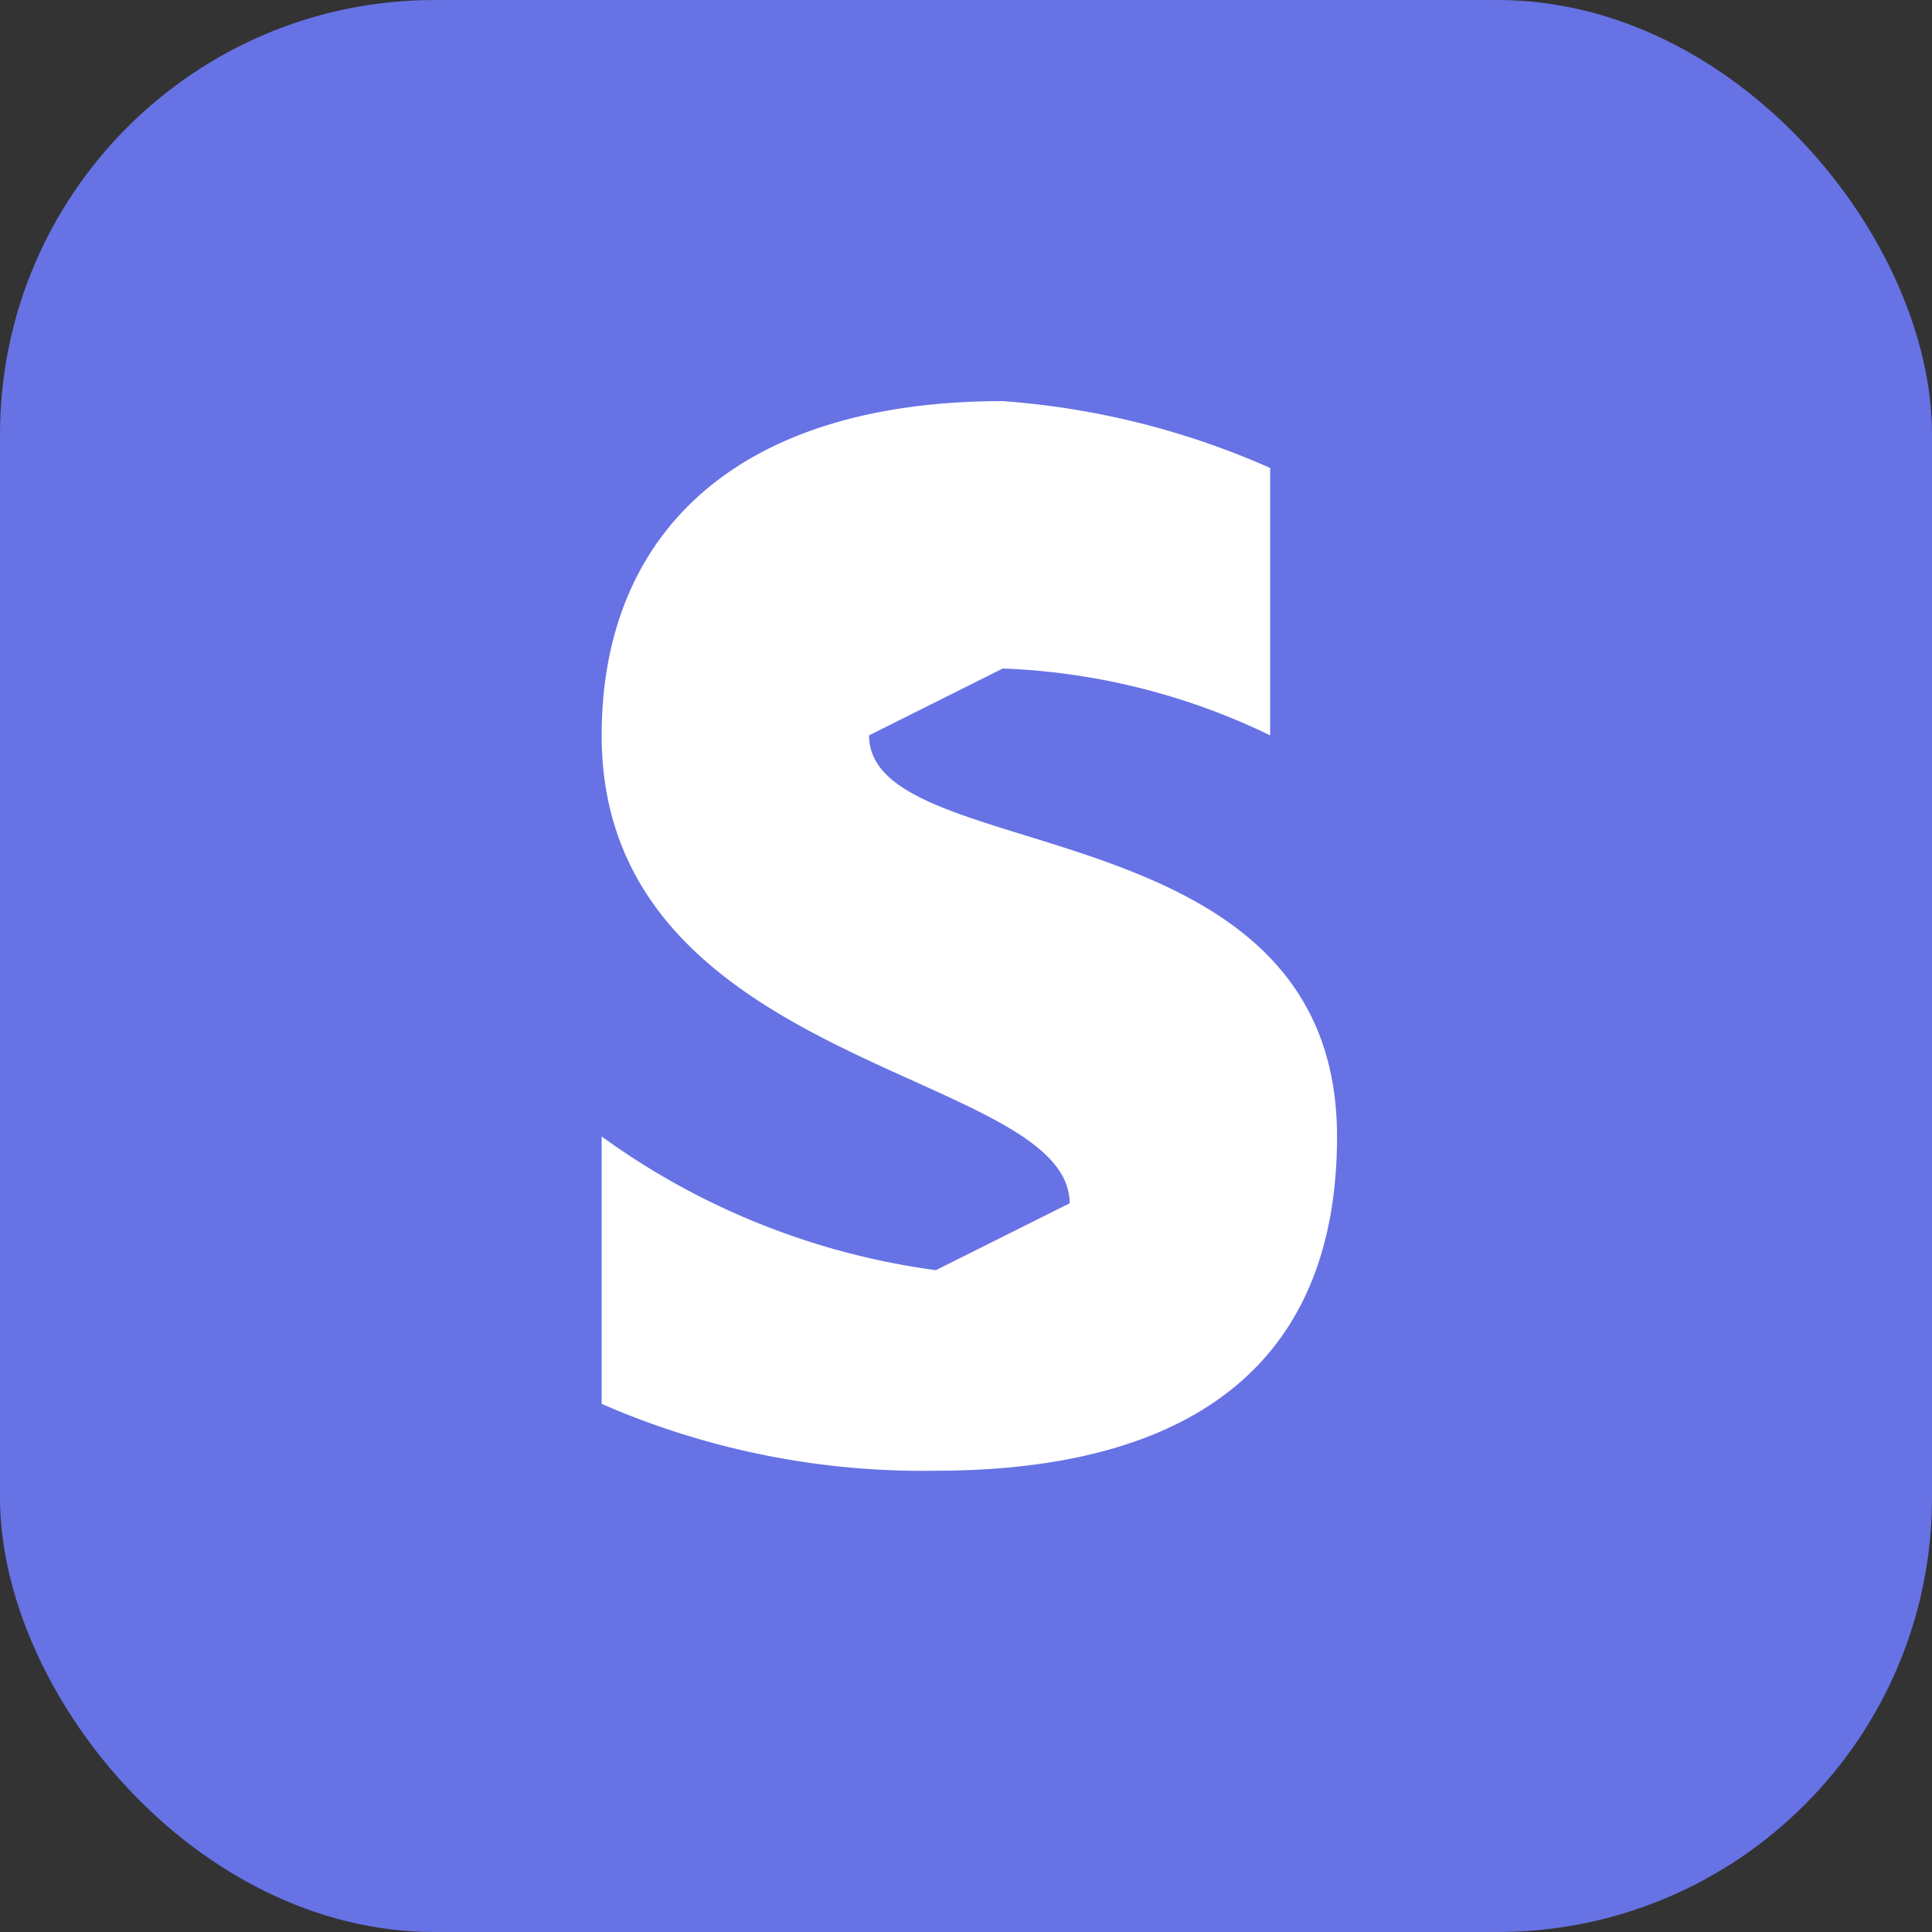
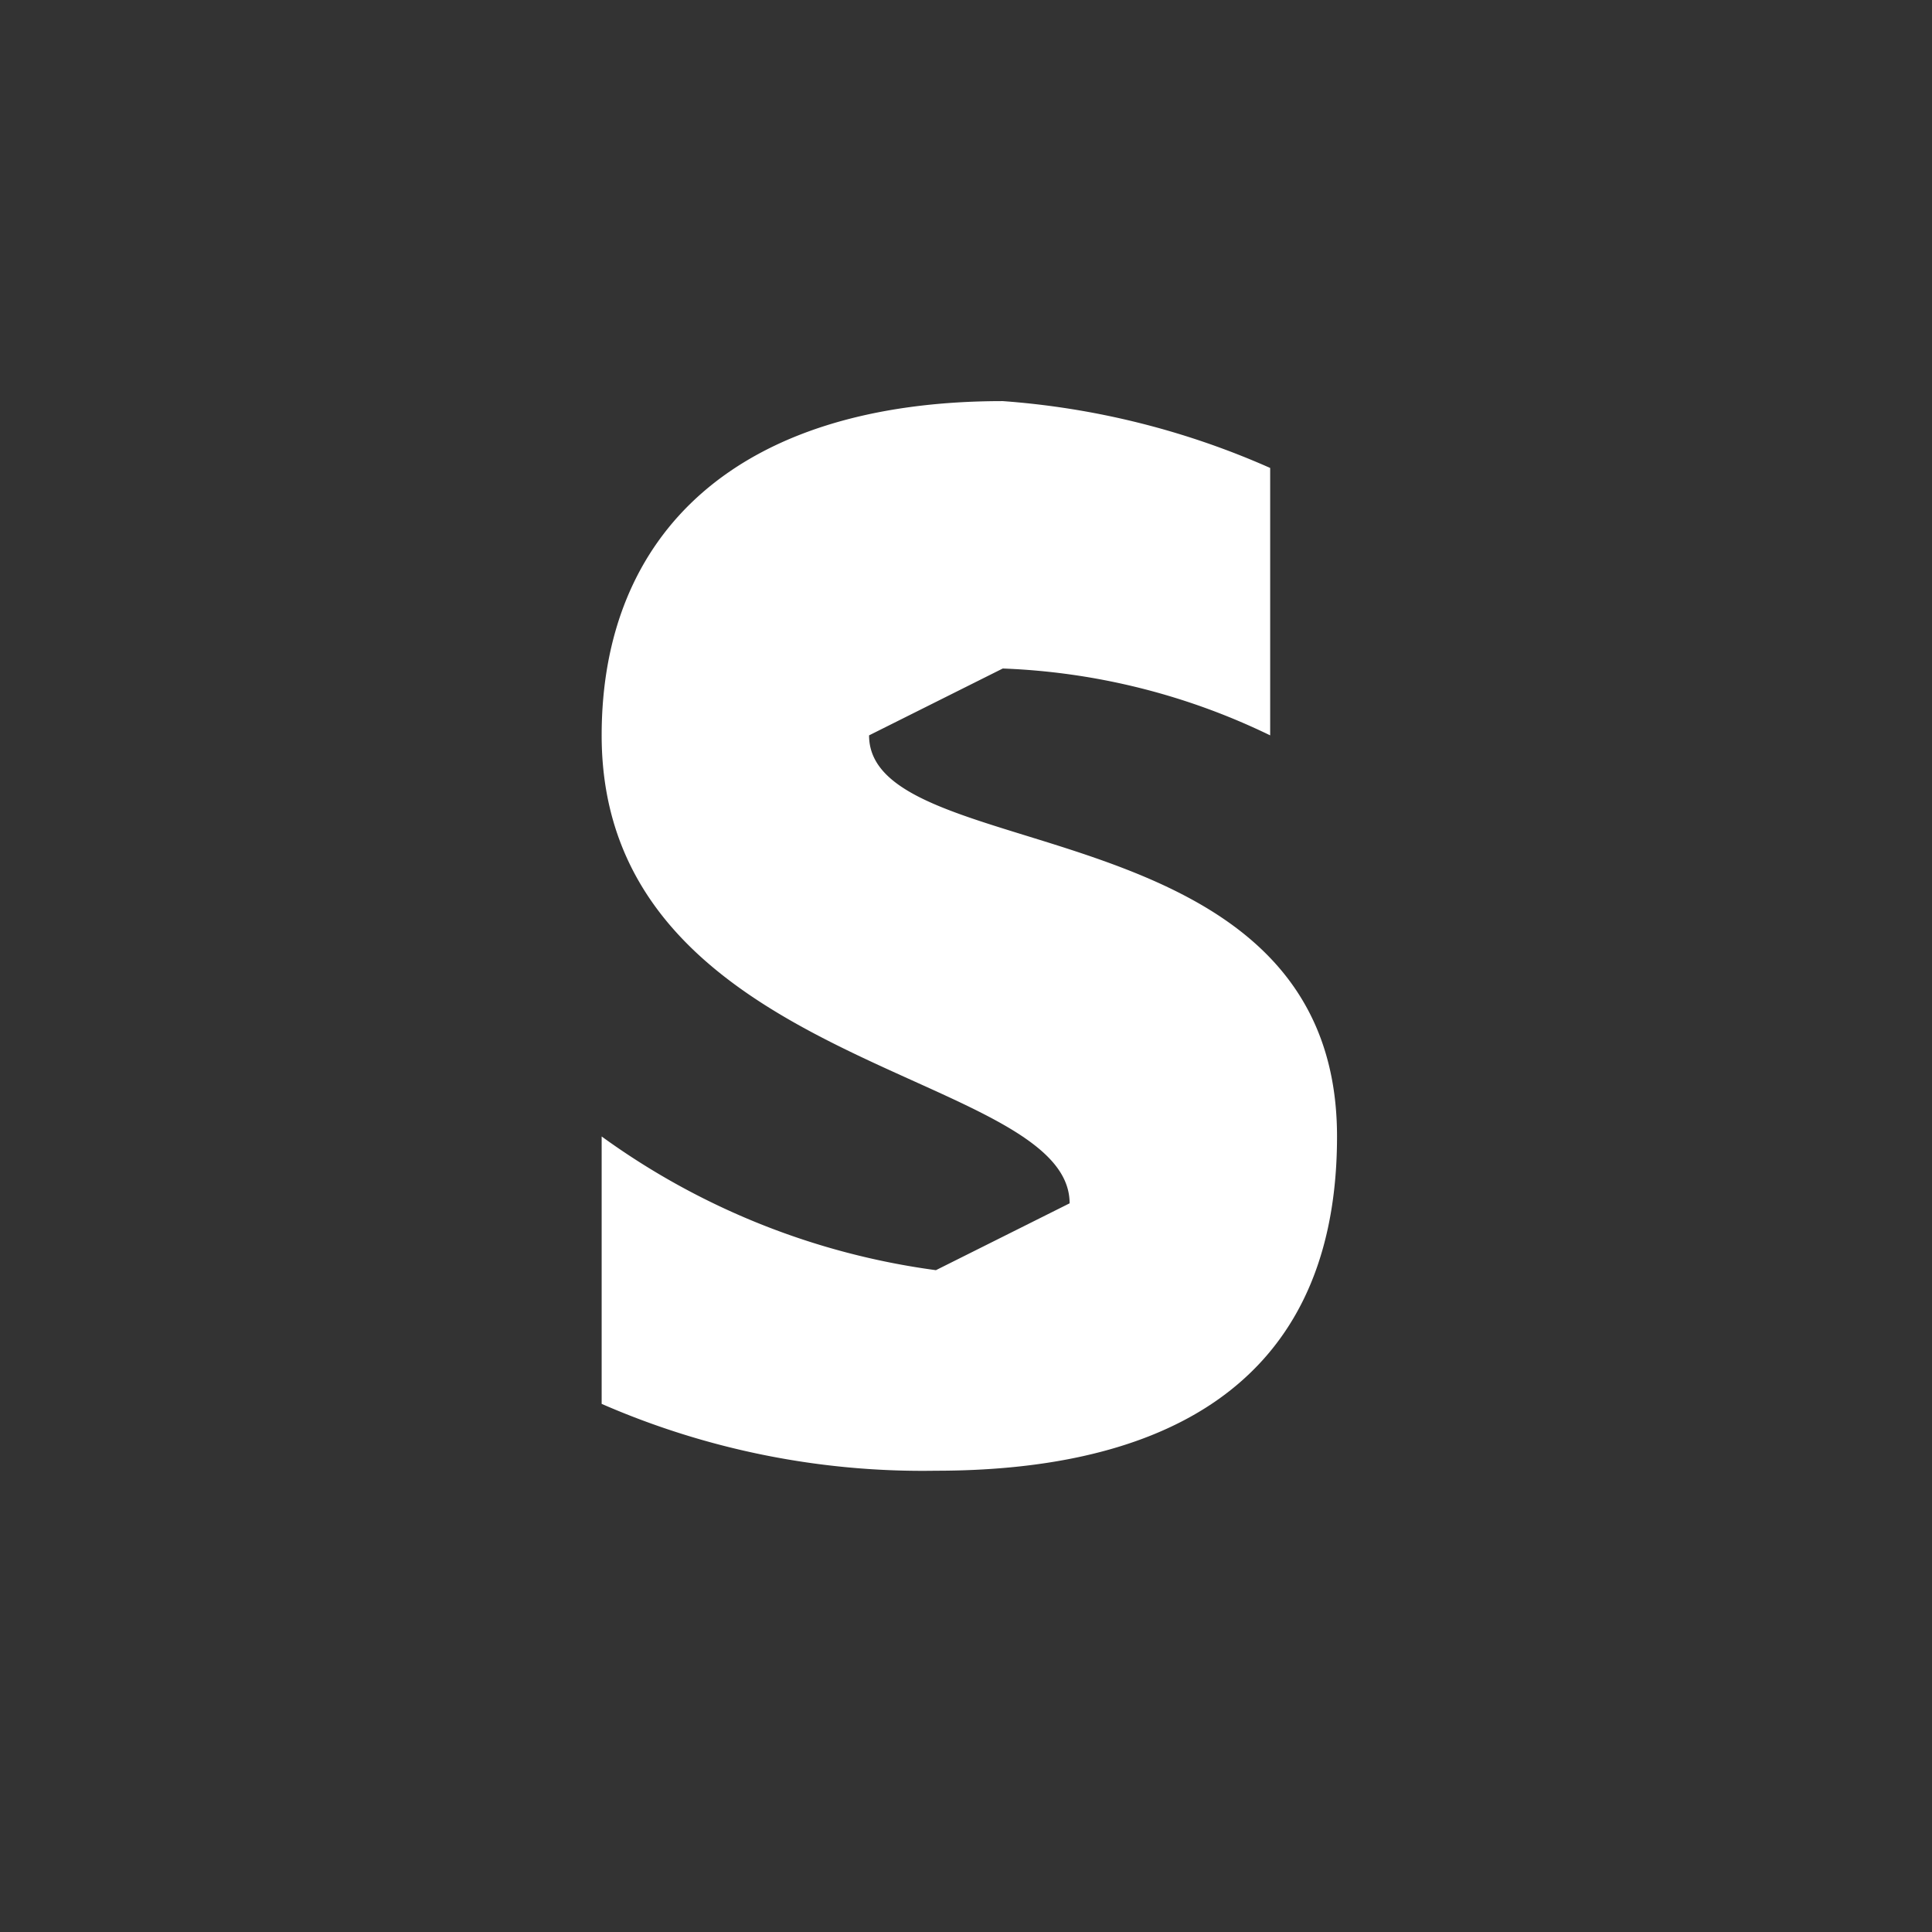
<svg xmlns="http://www.w3.org/2000/svg" viewBox="0 0 28.9 28.9">
  <rect x="0" y="0" width="28.9" height="28.9" fill="#333333" stroke="none" />
  <g data-name="Layer 2">
    <g data-name="Layer 1">
-       <rect width="28.9" height="28.9" fill="#6772e5" rx="6.5" ry="6.5" />
      <path fill="#fff" fill-rule="evenodd" d="m13 11 2-1a10 10 0 0 1 4 1V7a12 12 0 0 0-4-1c-4 0-6 2-6 5 0 5 7 5 7 7l-2 1a11 11 0 0 1-5-2v4a12 12 0 0 0 5 1c3 0 6-1 6-5 0-5-7-4-7-6z" />
    </g>
  </g>
</svg>